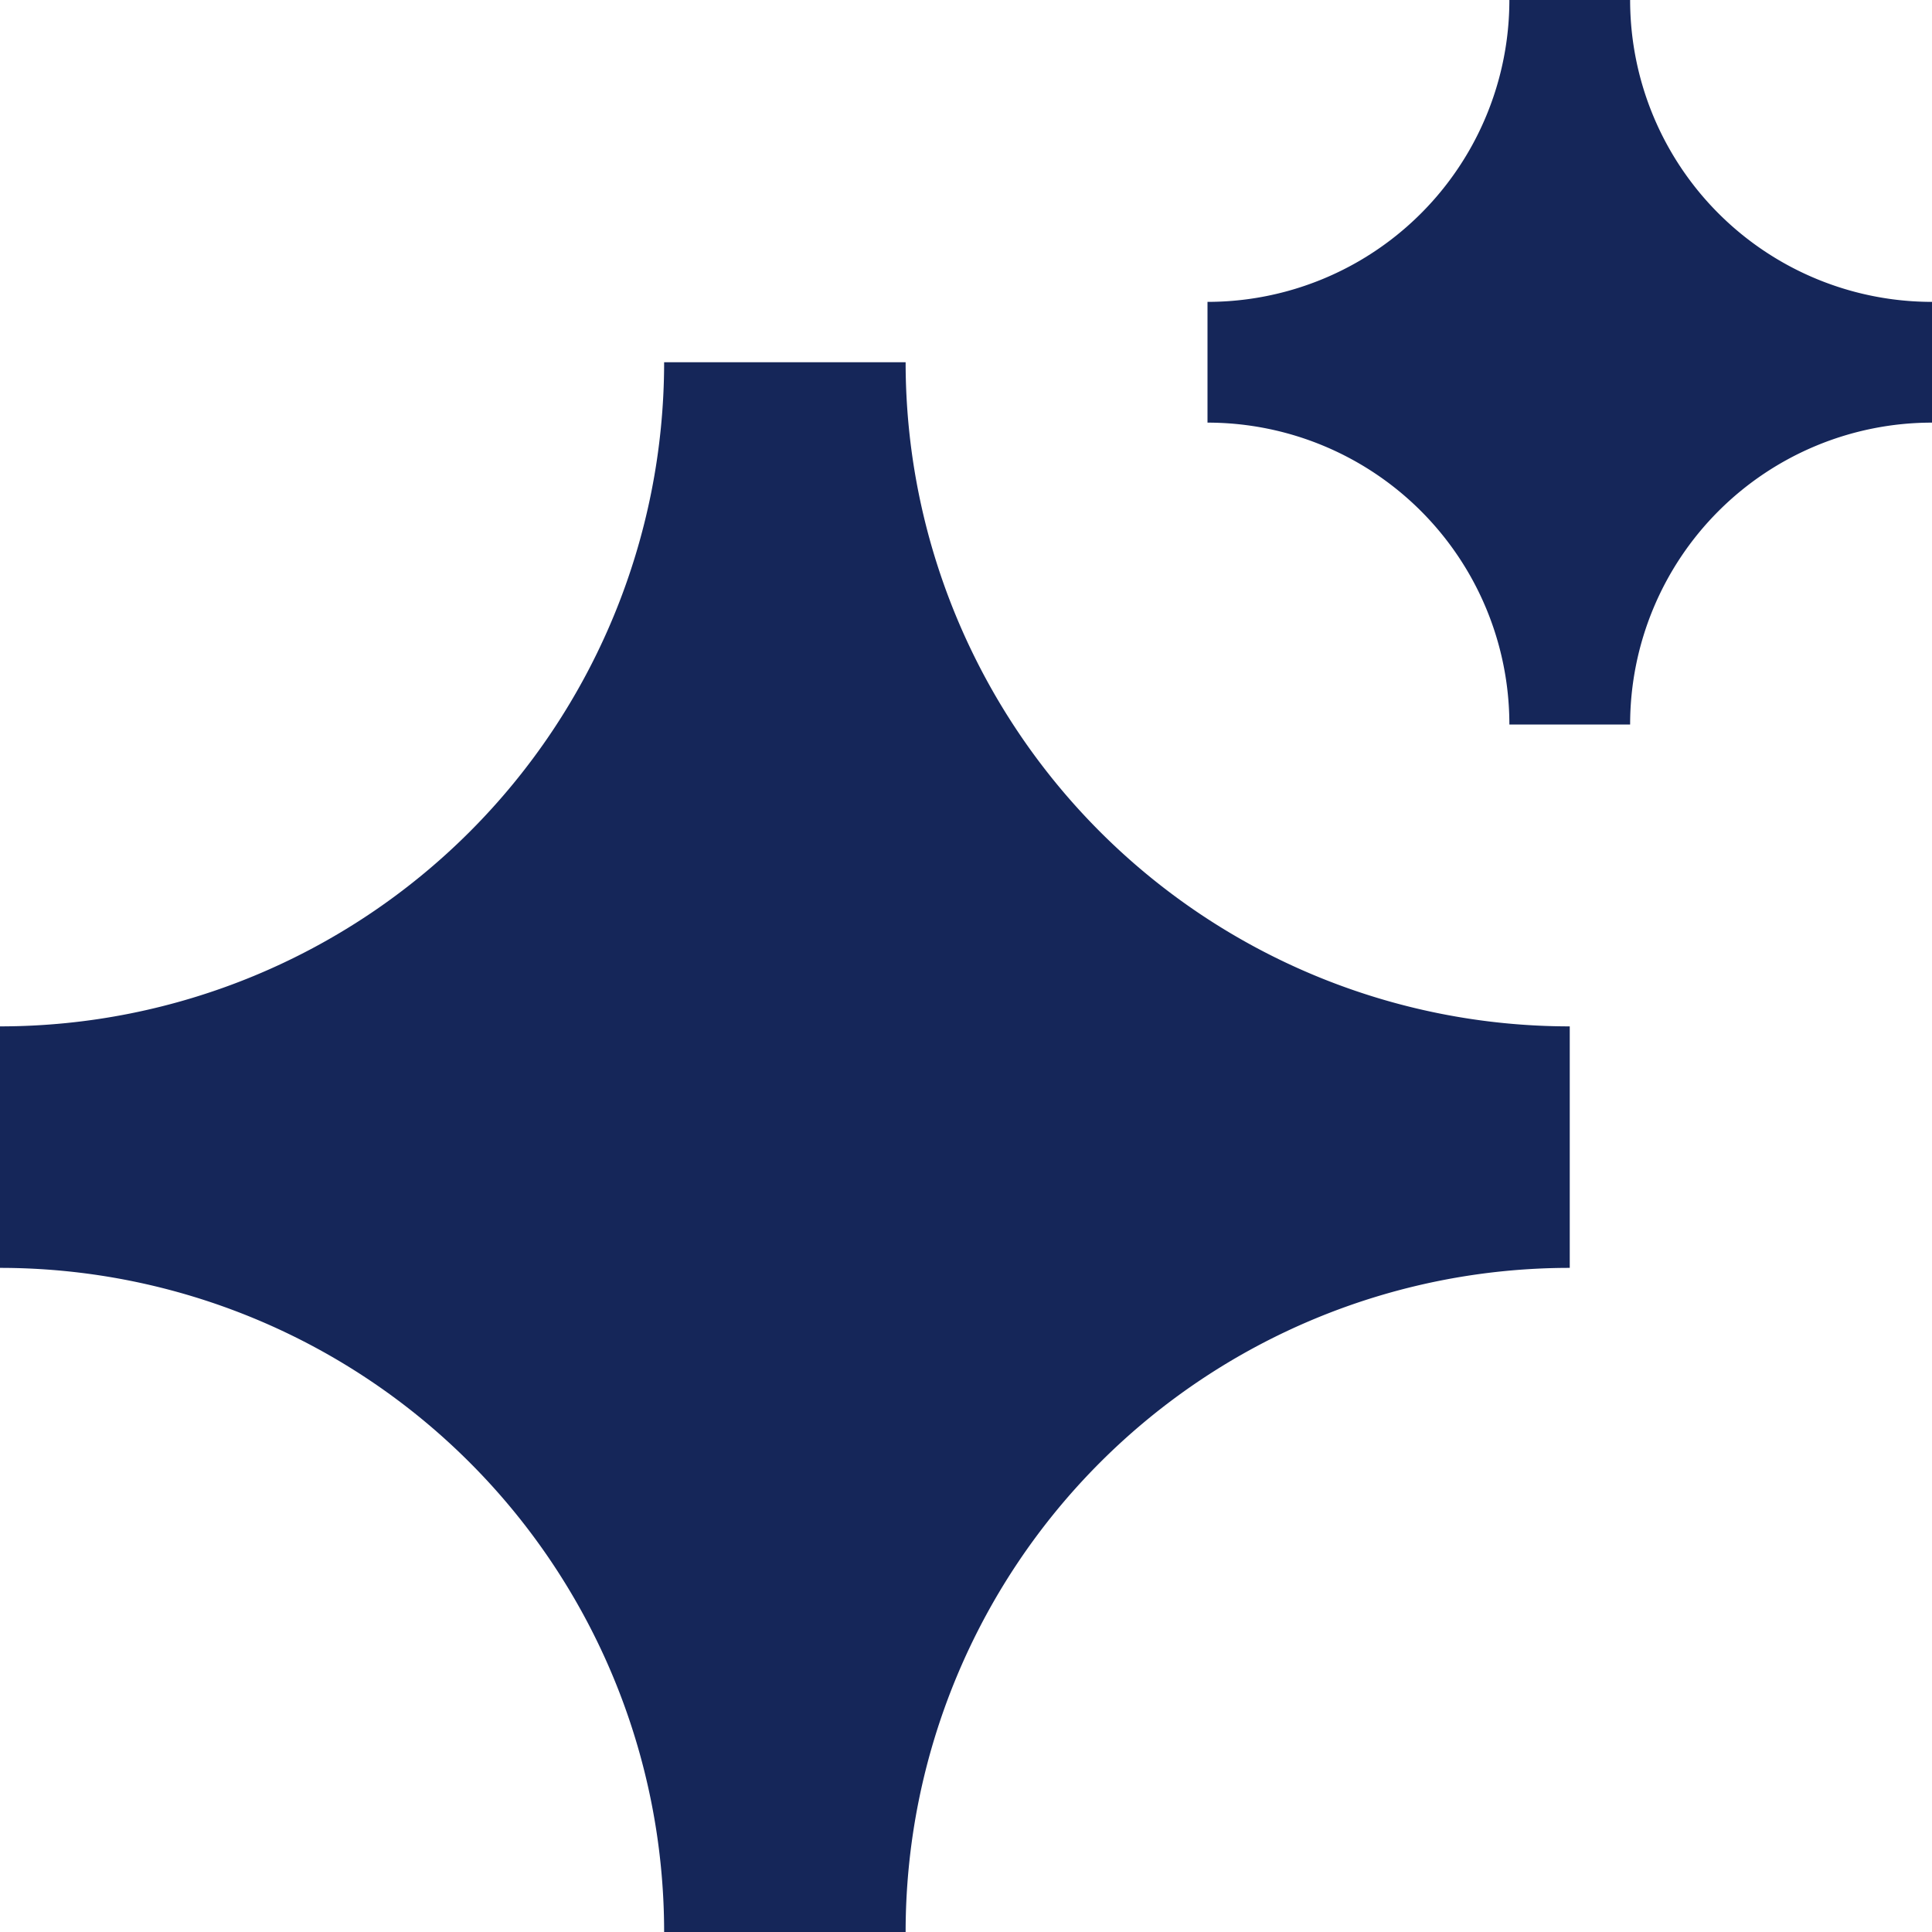
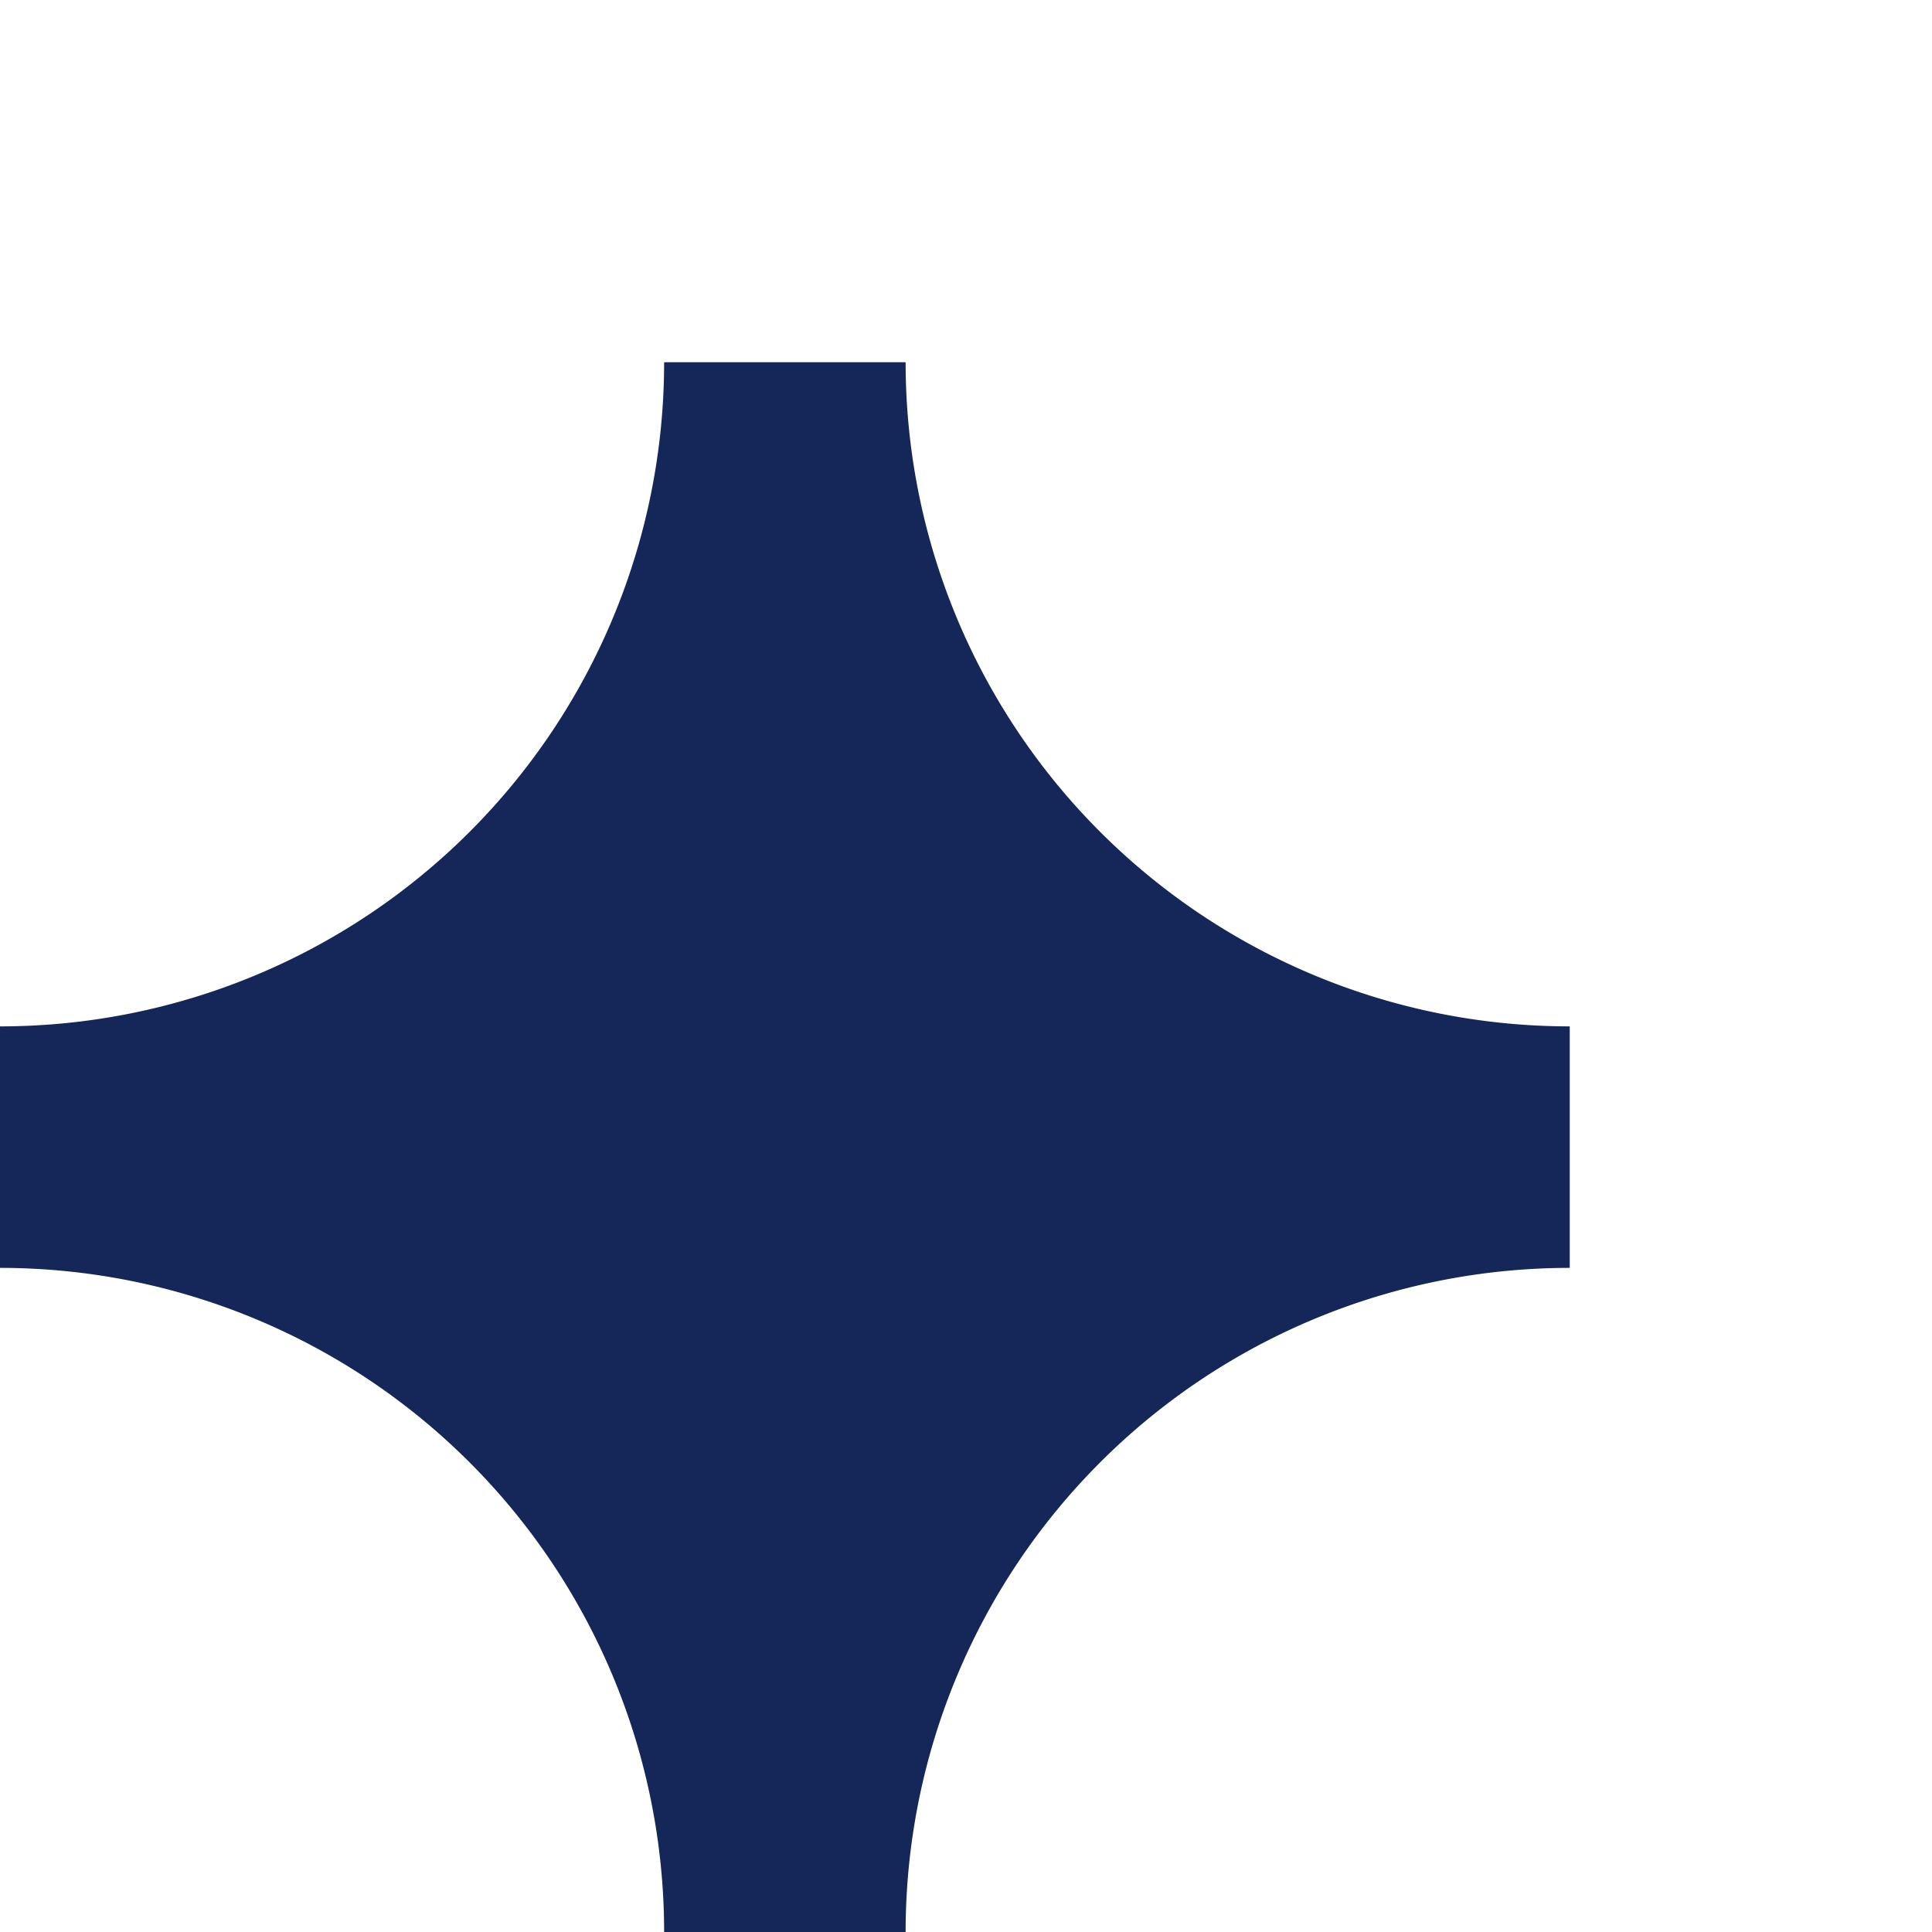
<svg xmlns="http://www.w3.org/2000/svg" id="Raggruppa_3350" data-name="Raggruppa 3350" width="32" height="32" viewBox="0 0 32 32">
-   <path id="Tracciato_2762" data-name="Tracciato 2762" d="M25,0h2a5,5,0,0,0,5,5V7a5,5,0,0,0-5,5H25a5,5,0,0,0-5-5V5A5,5,0,0,0,25,0Z" fill="#152659" />
  <path id="Tracciato_2763" data-name="Tracciato 2763" d="M11,6h4A11,11,0,0,0,26,17v4A11,11,0,0,0,15,32H11A11,11,0,0,0,0,21V17A11,11,0,0,0,11,6Z" fill="#152659" />
</svg>